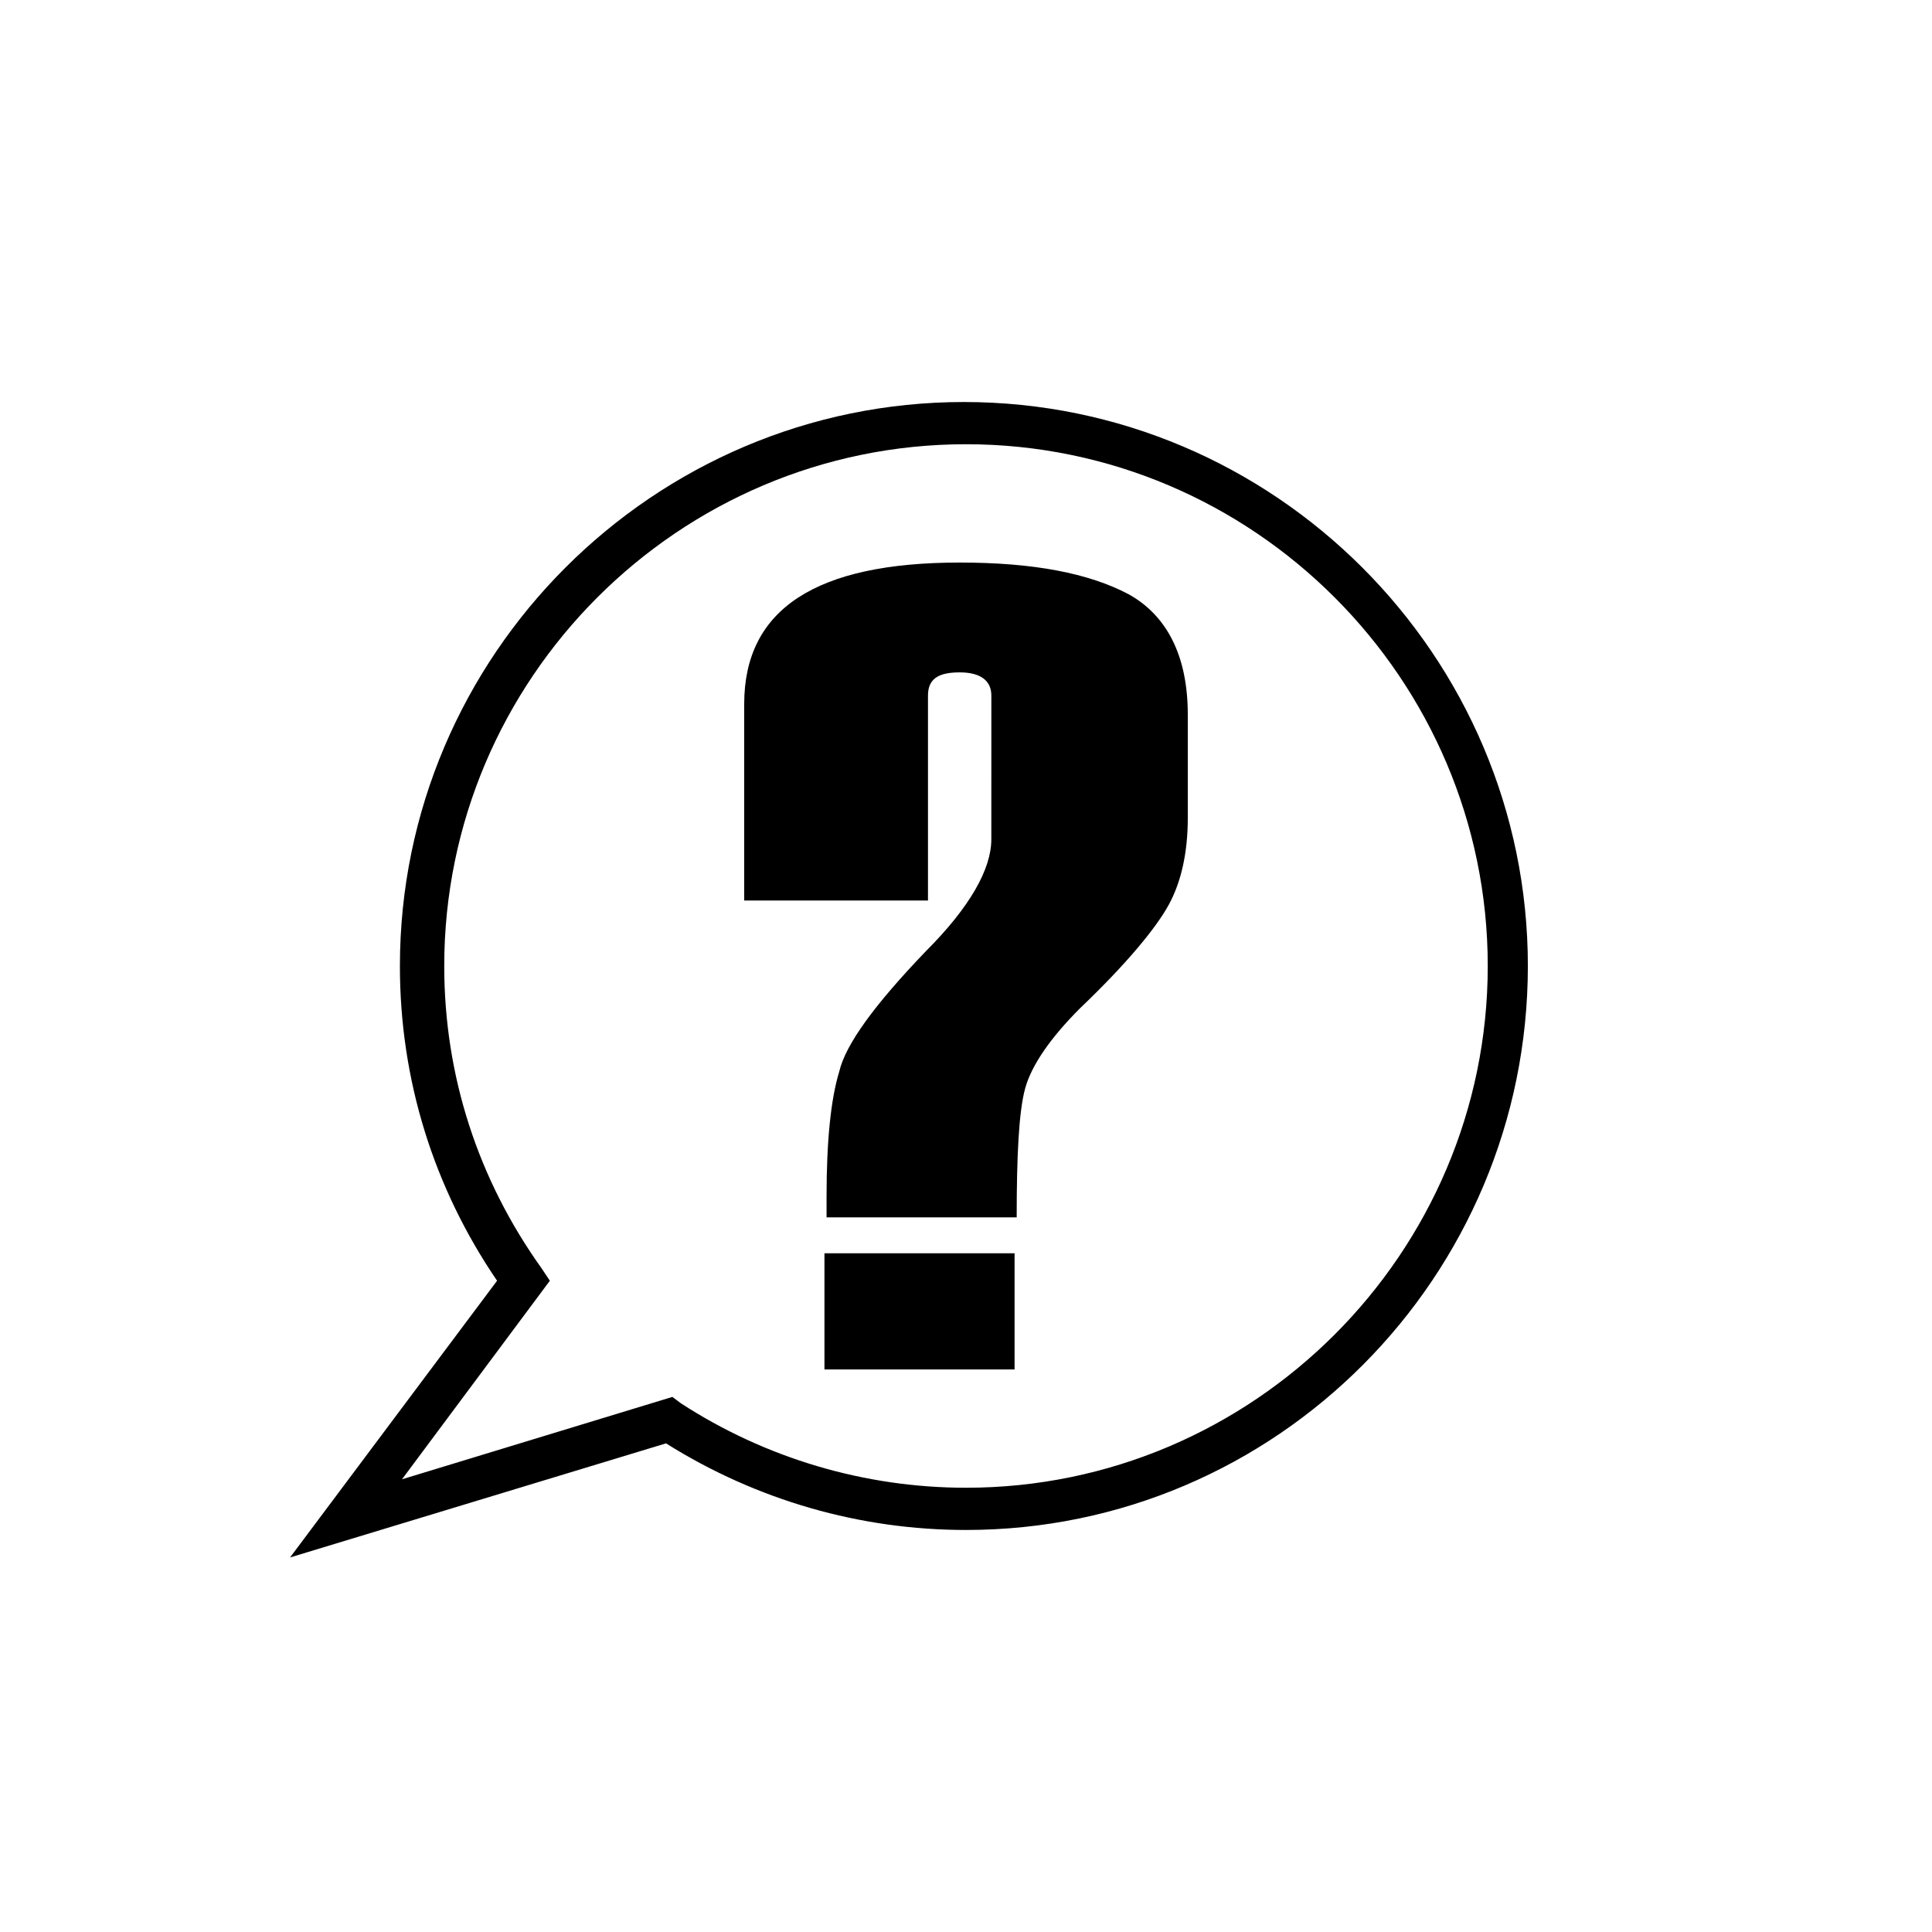
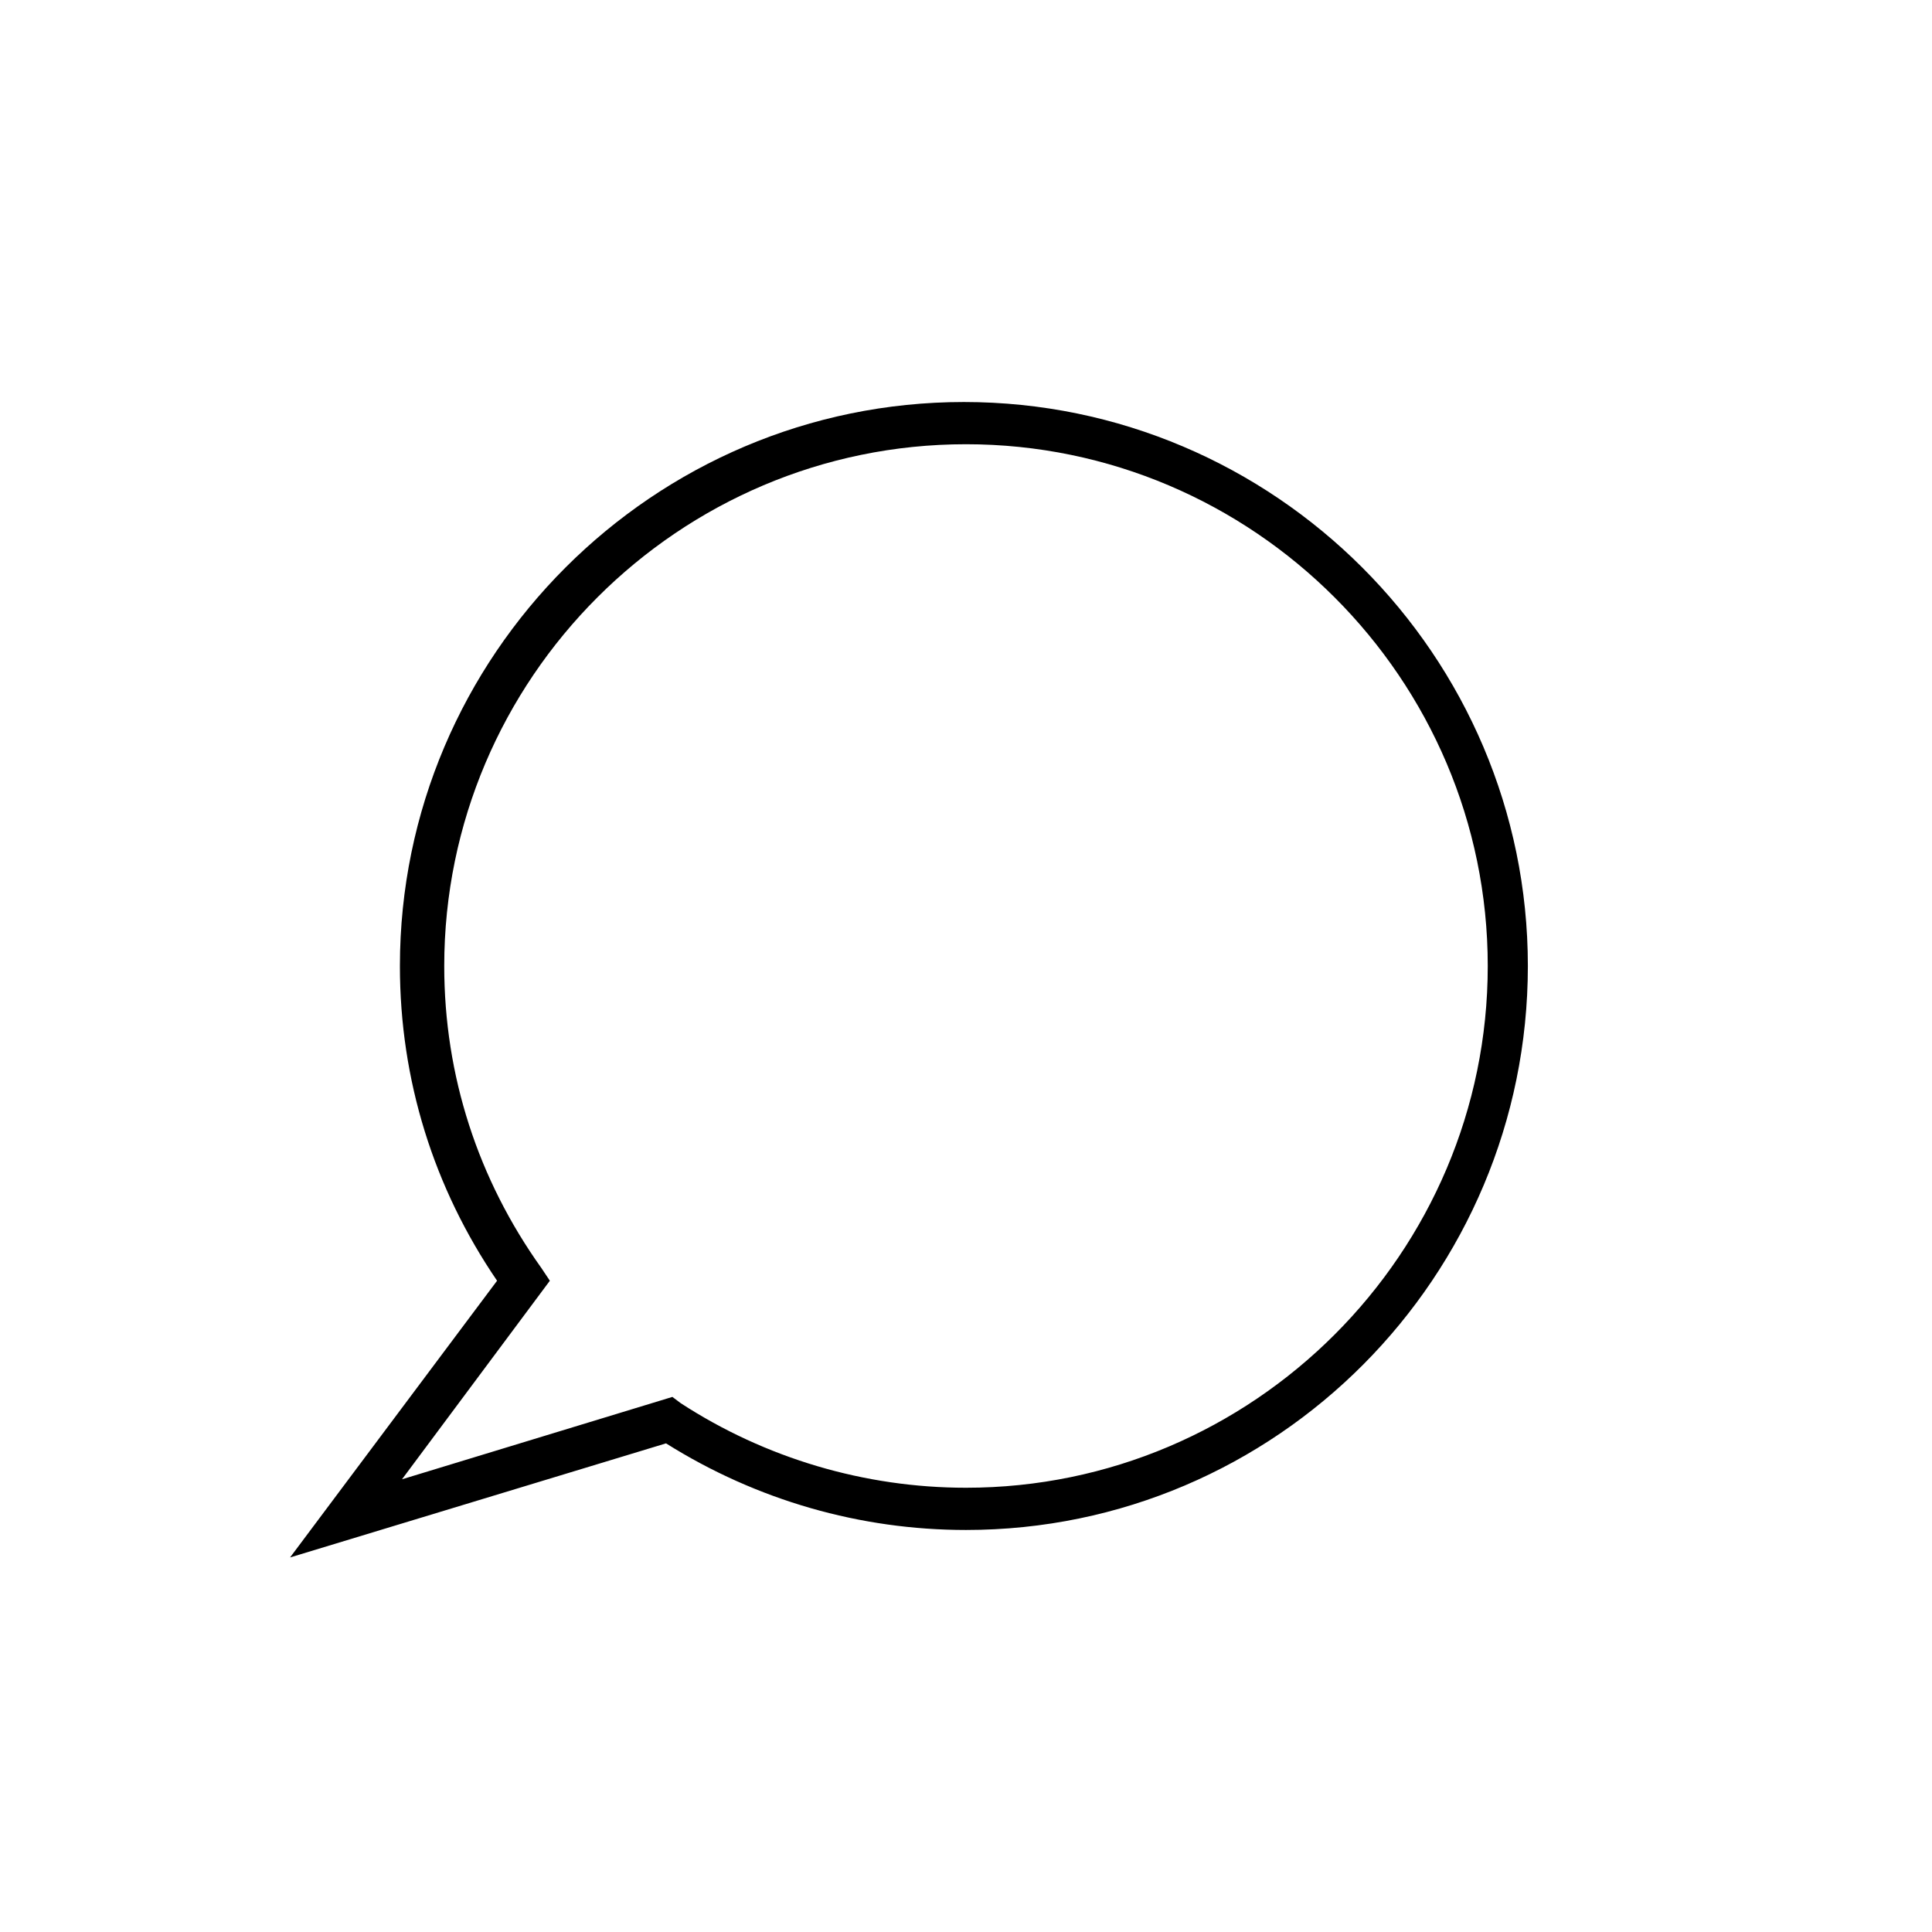
<svg xmlns="http://www.w3.org/2000/svg" fill="#000000" width="800px" height="800px" version="1.1" viewBox="144 144 512 512">
  <g>
    <path d="m220.87 556.74 54.859-73.332c-16.793-24.629-25.75-53.18-25.75-83.41 0-82.289 67.176-149.46 149.46-149.46 82.289 0 149.46 67.176 149.46 149.46-0.004 82.293-66.617 149.46-148.91 149.46-27.988 0-55.418-7.836-79.488-22.953zm101.32-42.543 2.238 1.68c22.391 14.555 48.703 22.391 75.57 22.391 76.133 0 138.27-62.137 138.27-138.27 0-76.129-62.137-138.27-138.27-138.27-76.133 0-138.27 62.137-138.27 138.27 0 29.109 8.957 56.539 25.75 80.051l2.238 3.359-39.184 52.621z" />
-     <path d="m362.49 476.13v30.789h50.383v-30.789zm80.609-174.65c-10.637-5.598-25.191-8.398-44.781-8.398-38.066 0-57.098 12.316-57.098 37.504v52.059h48.703v-54.301c0-4.477 2.801-6.156 8.398-6.156 5.598 0 8.398 2.238 8.398 6.156l-0.008 38.07c0 7.836-5.598 17.914-17.352 29.668-13.434 13.996-21.273 24.629-22.953 31.906-2.238 7.277-3.359 18.473-3.359 33.027v5.598h50.383c0-16.234 0.559-27.988 2.238-34.148 1.68-6.156 6.719-13.434 14.555-21.273 12.316-11.754 20.152-21.273 23.512-27.43s5.039-13.996 5.039-22.953v-27.43c0-15.664-5.598-26.301-15.676-31.898z" />
  </g>
</svg>